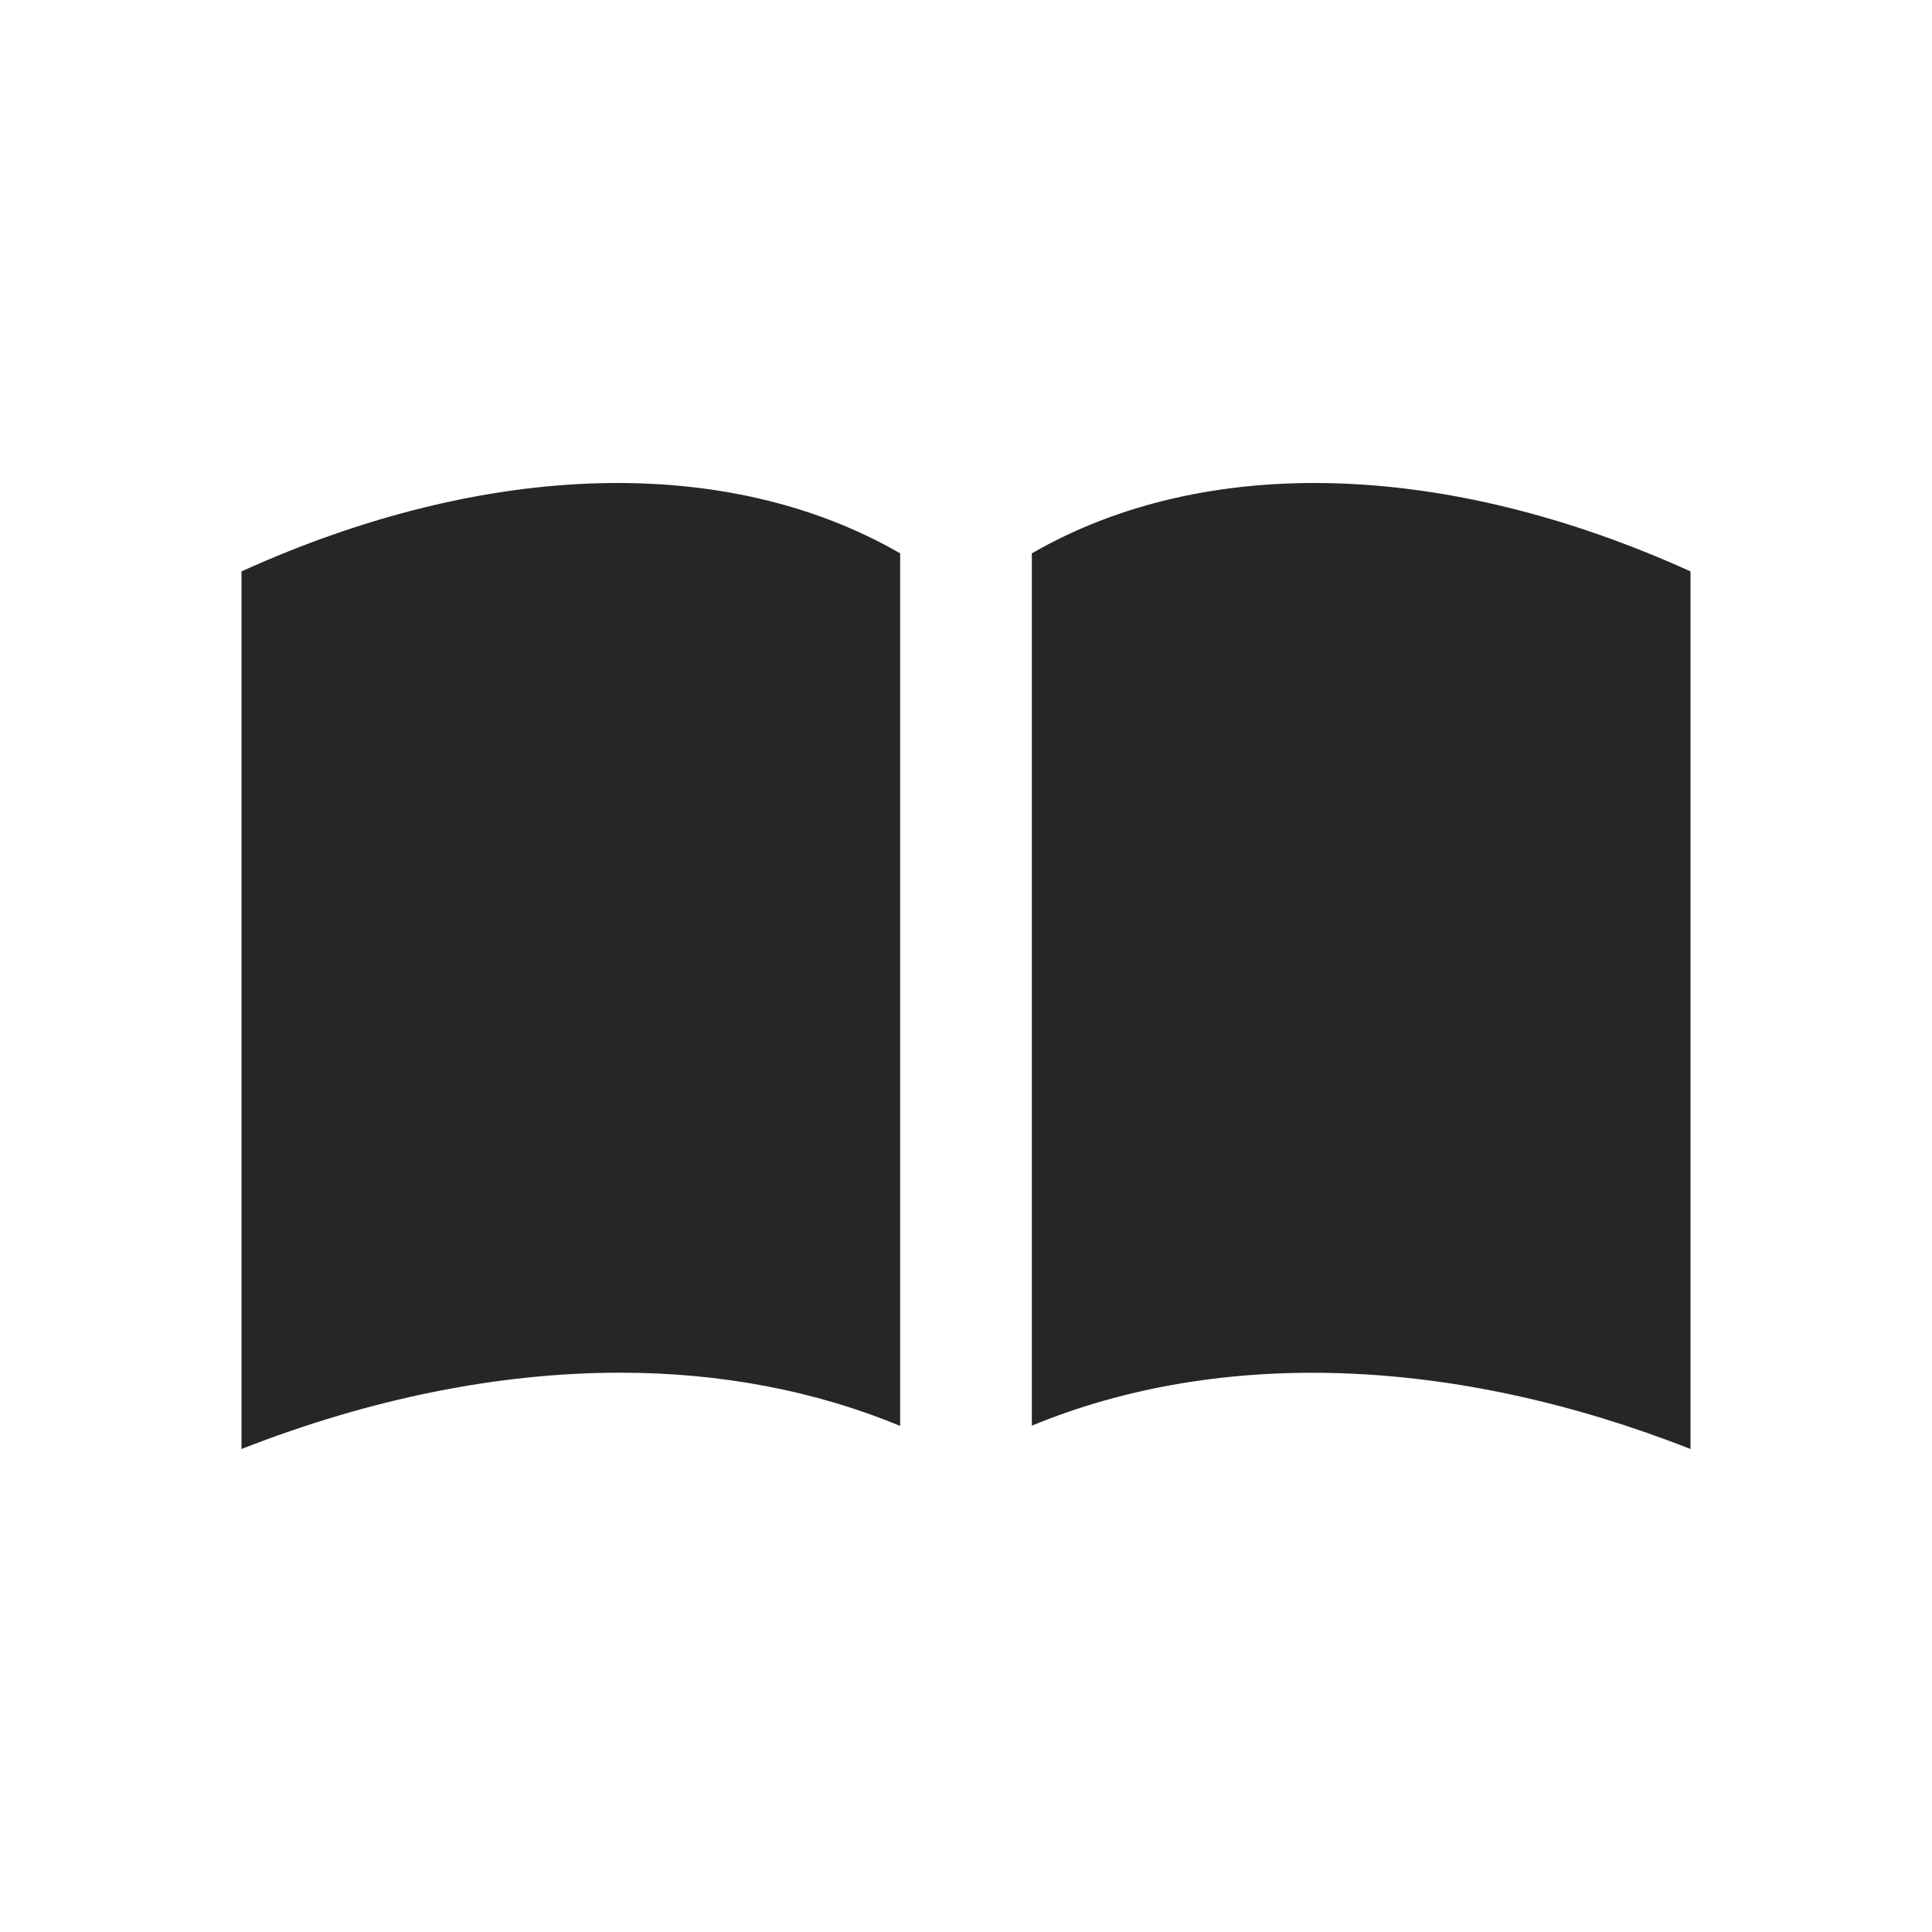
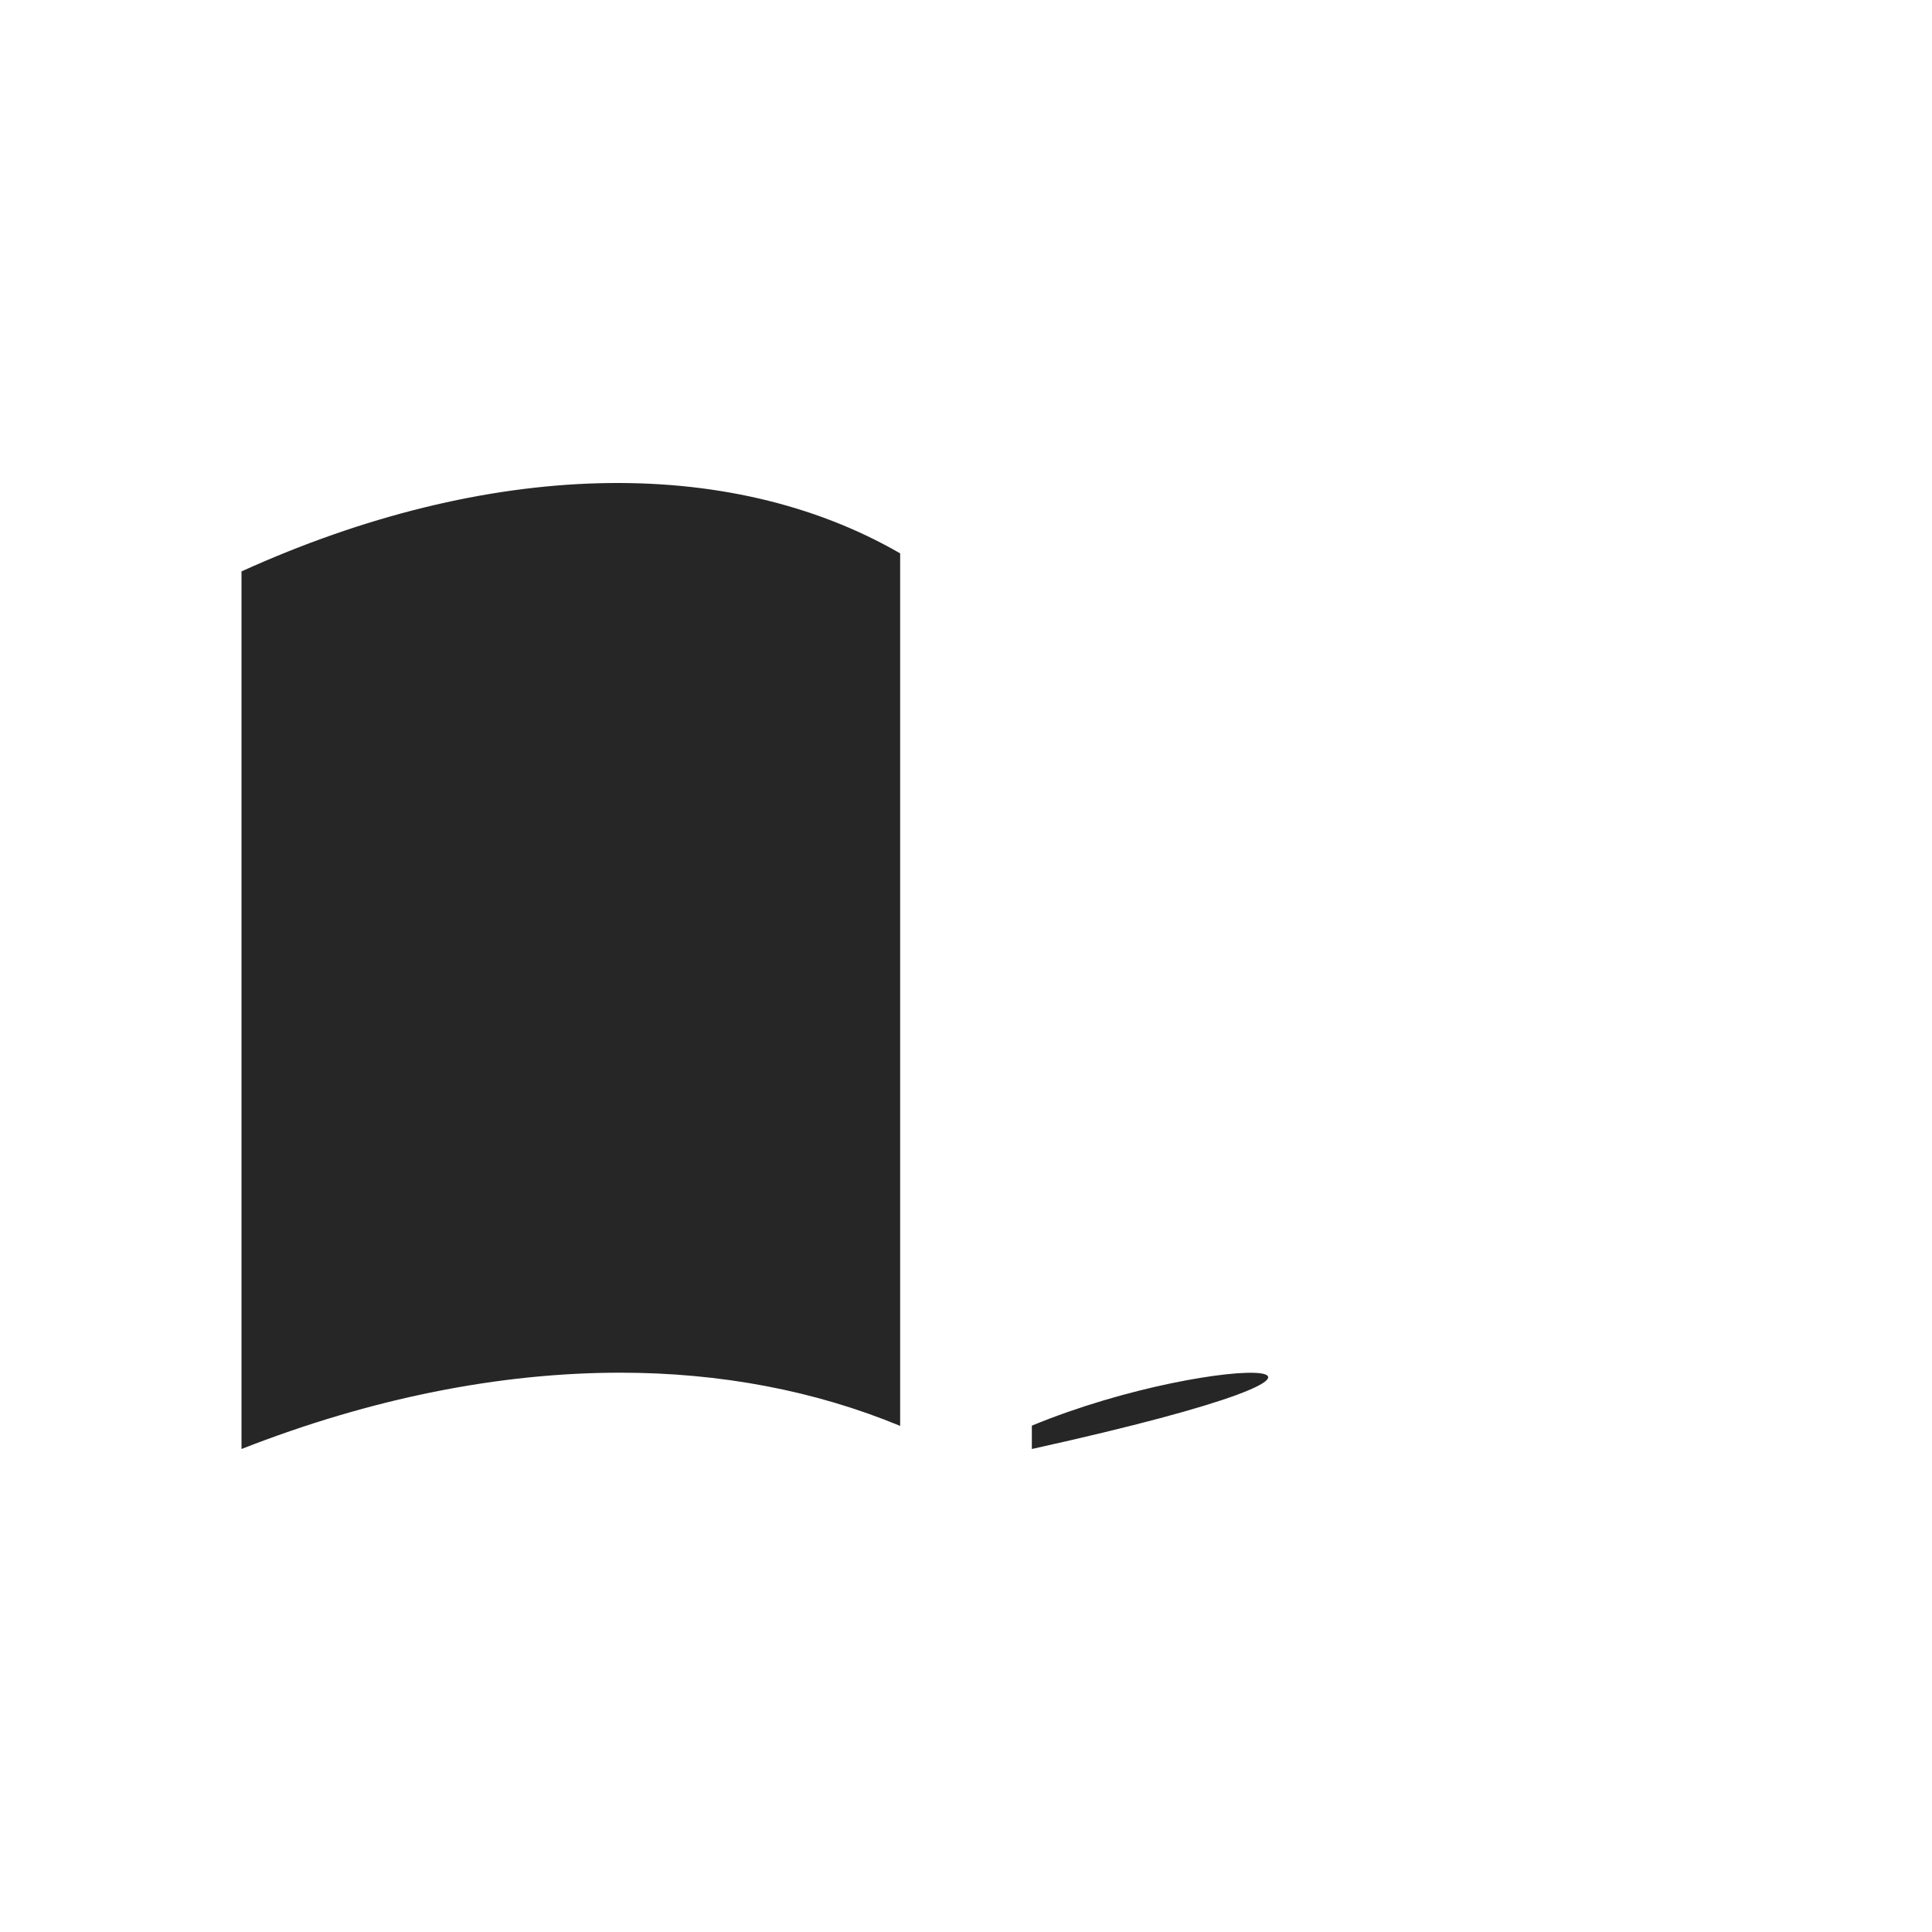
<svg xmlns="http://www.w3.org/2000/svg" width="24" height="24" viewBox="0 0 24 24" fill="none">
-   <path fill-rule="evenodd" clip-rule="evenodd" d="M3 7.098C6.059 5.711 9.044 5.64 11.182 6.874V17.713C10.123 17.275 8.95 17.052 7.705 17.052C6.207 17.052 4.61 17.369 3 18V7.098ZM12.818 17.71V6.874C14.956 5.64 17.94 5.711 21 7.098V18C18.053 16.843 15.152 16.746 12.818 17.71Z" fill="black" fill-opacity="0.85" />
+   <path fill-rule="evenodd" clip-rule="evenodd" d="M3 7.098C6.059 5.711 9.044 5.64 11.182 6.874V17.713C10.123 17.275 8.95 17.052 7.705 17.052C6.207 17.052 4.61 17.369 3 18V7.098ZM12.818 17.71V6.874V18C18.053 16.843 15.152 16.746 12.818 17.71Z" fill="black" fill-opacity="0.85" />
</svg>